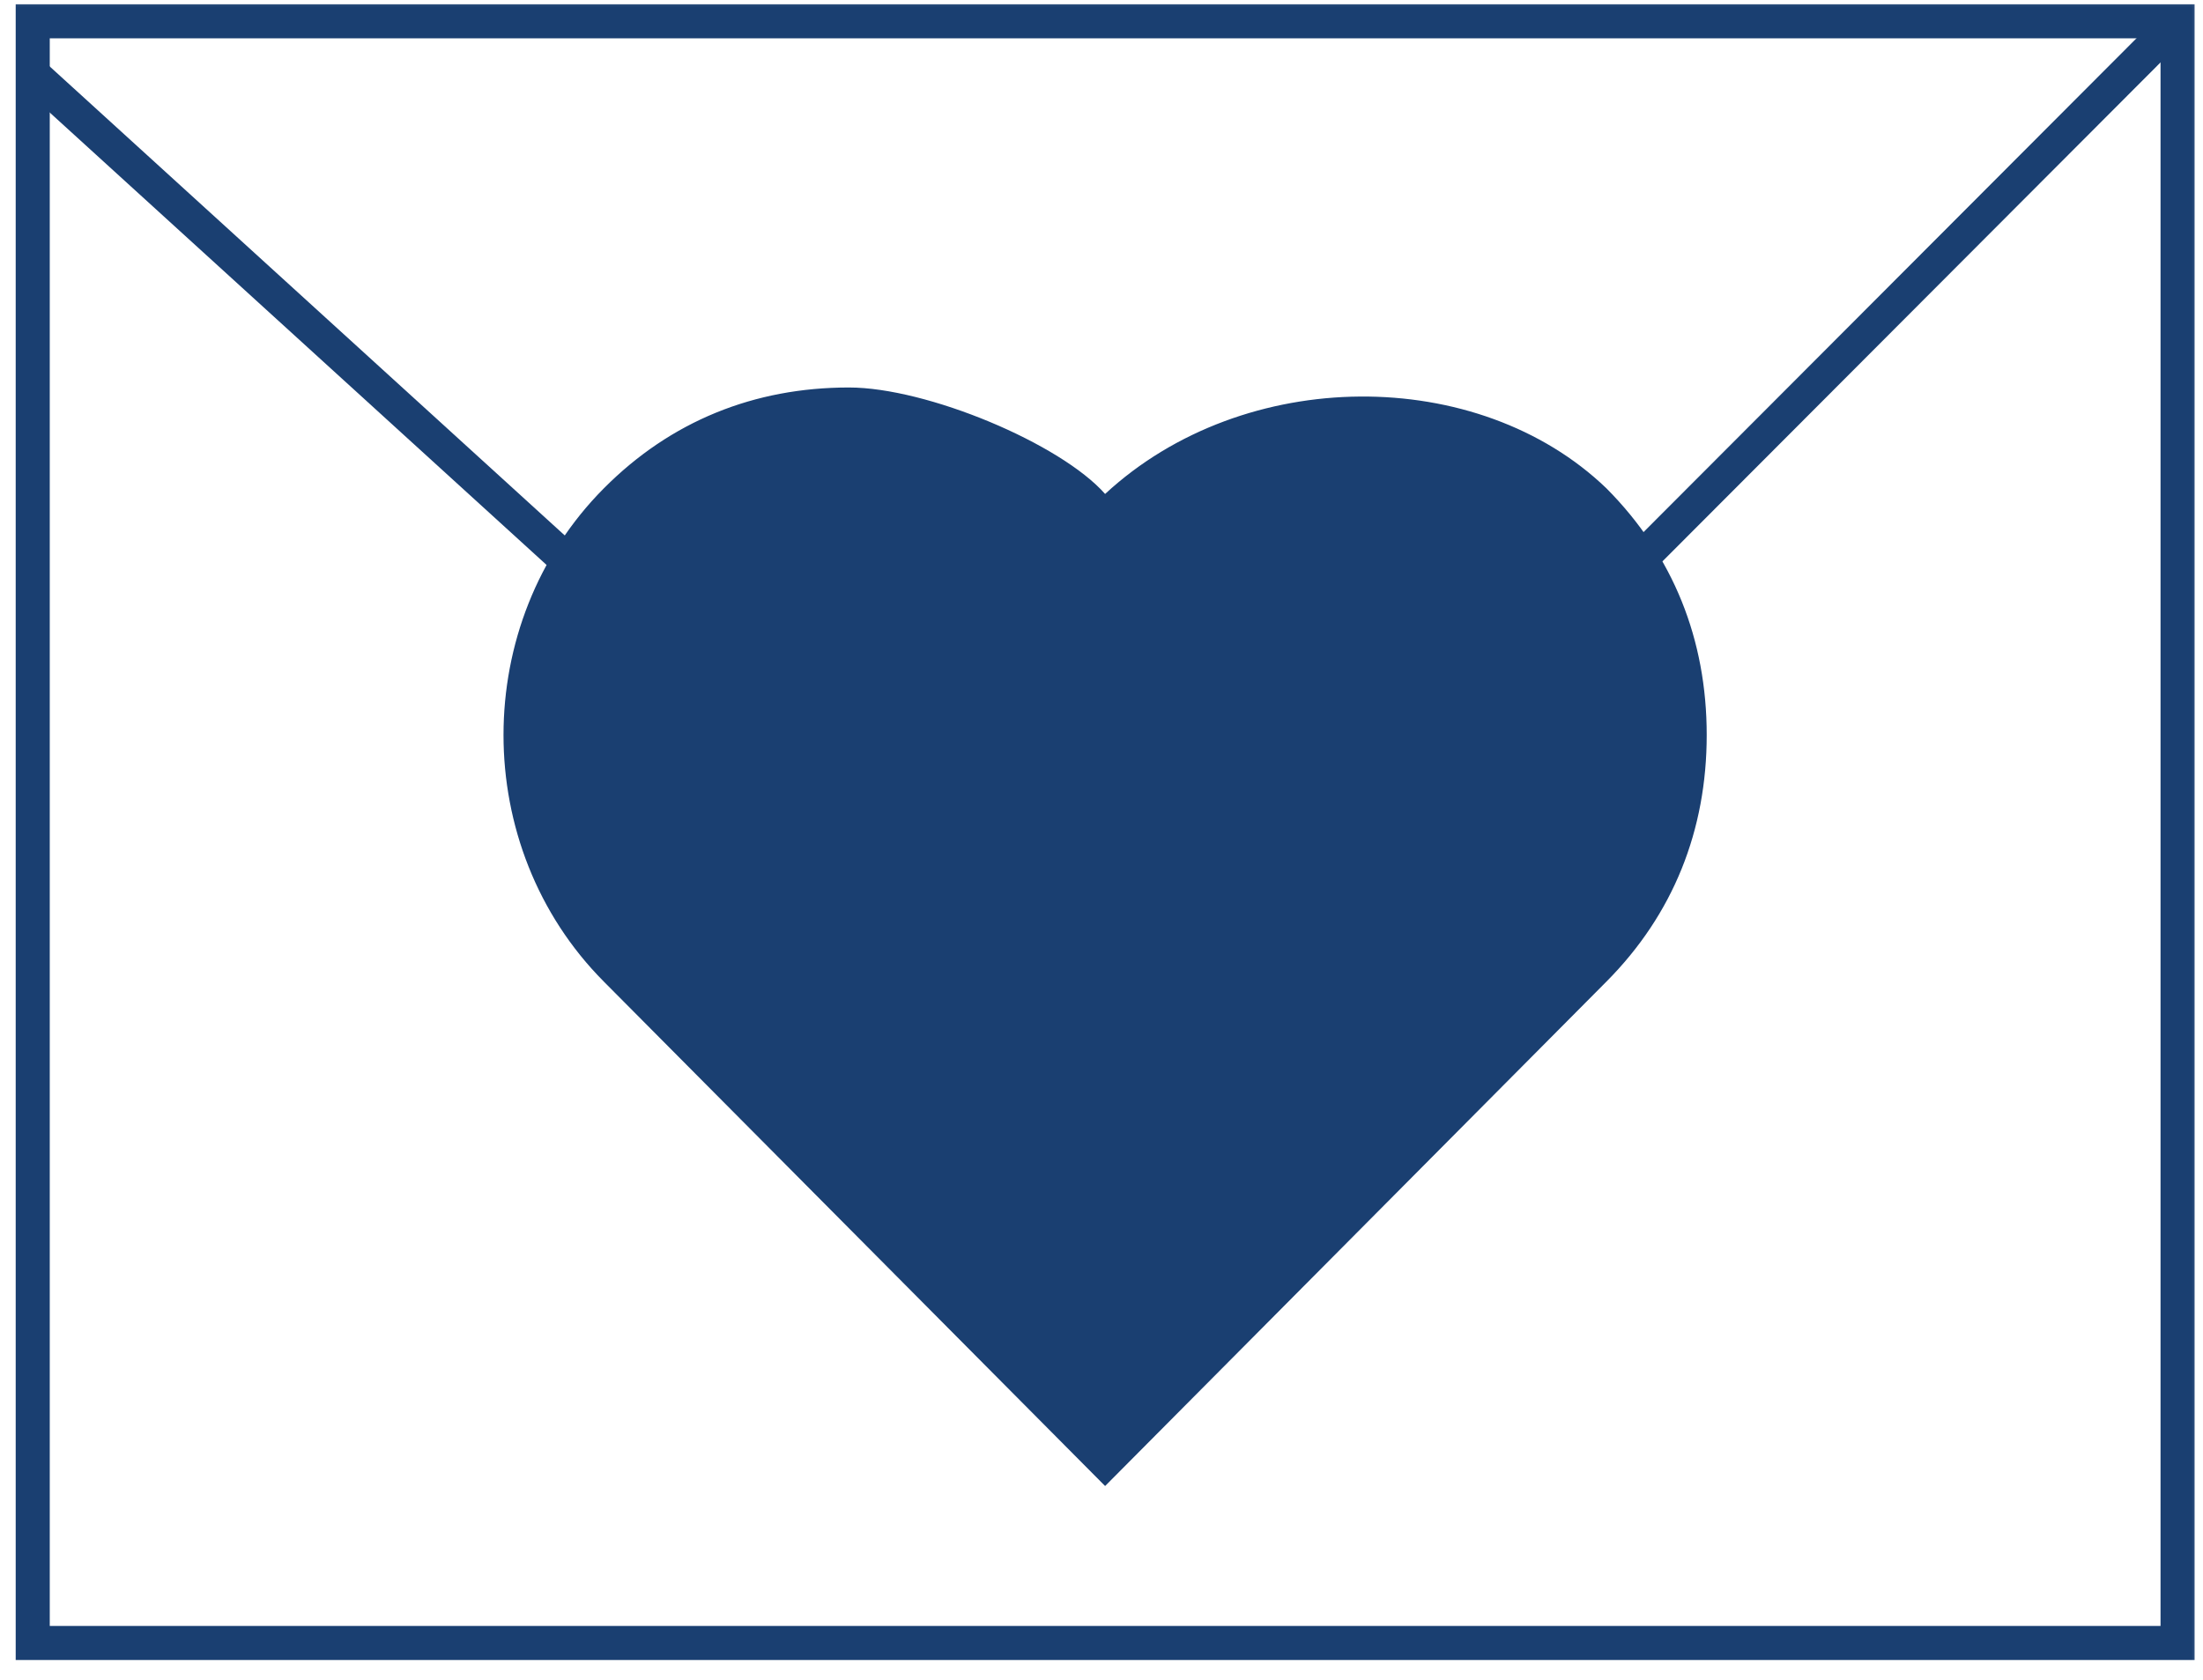
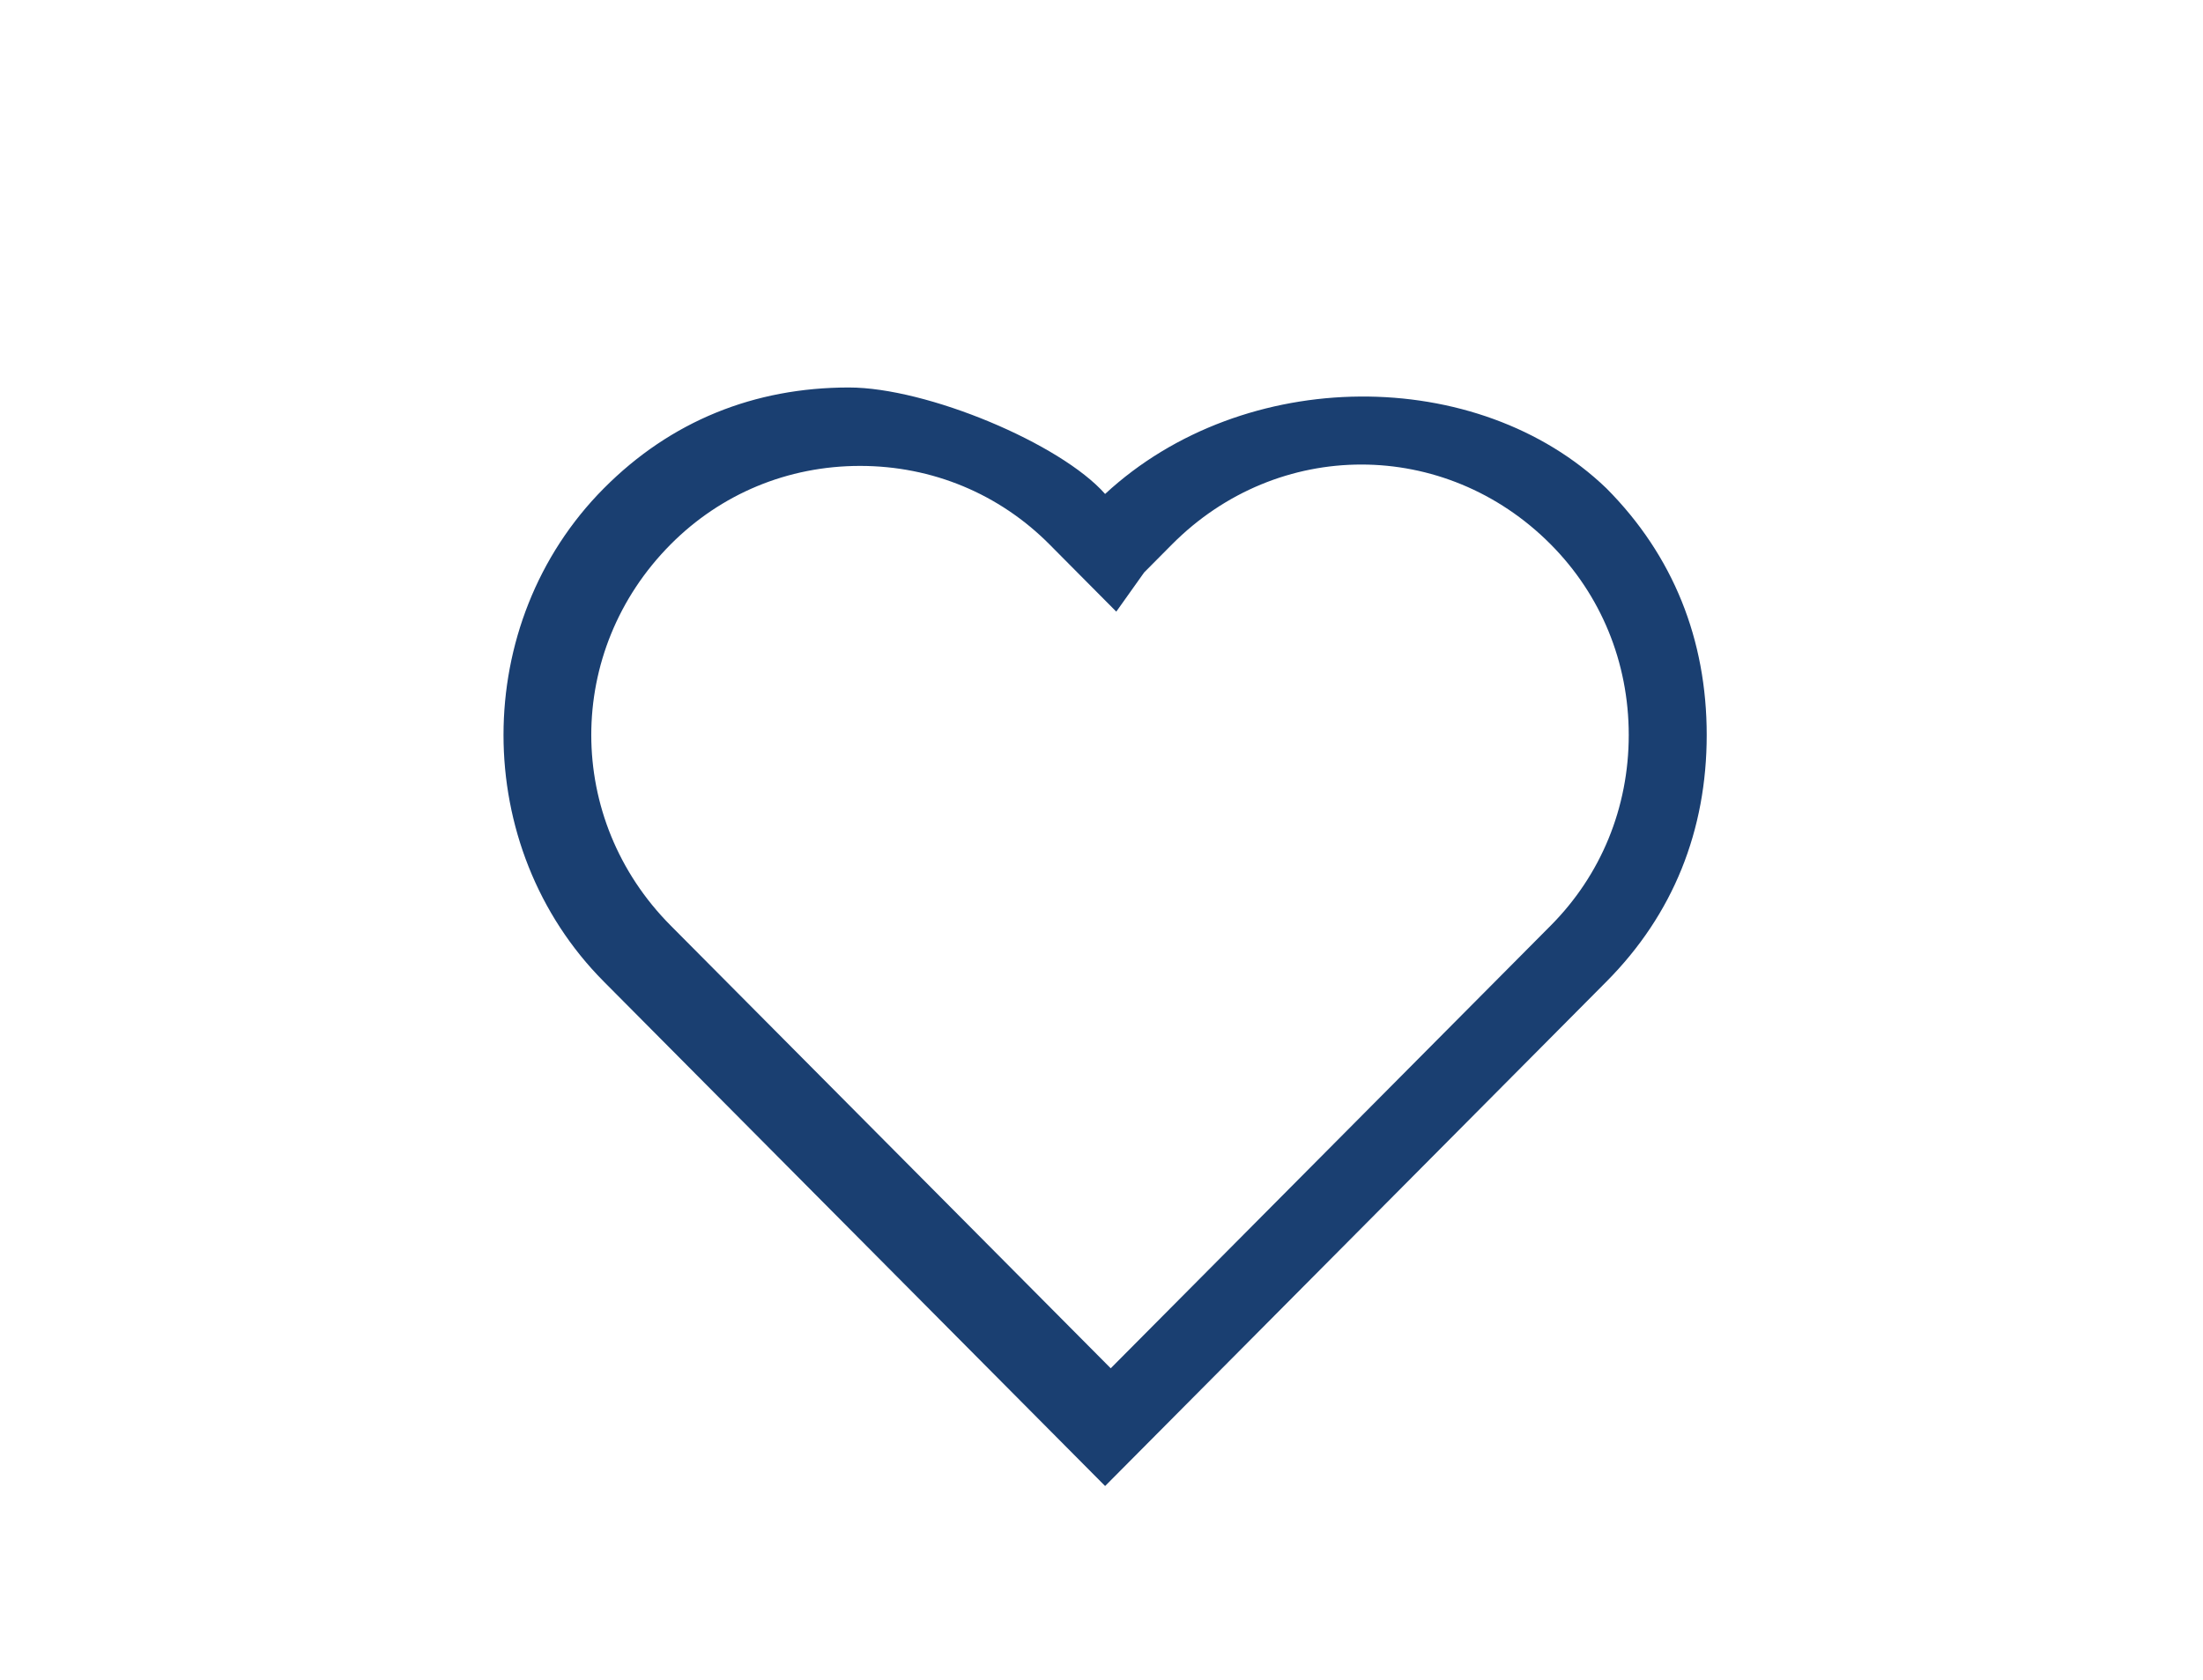
<svg xmlns="http://www.w3.org/2000/svg" height="74" viewBox="0 0 97 74" width="97">
  <mask id="a" fill="#fff">
    <path d="m0 75h97.322v-74.308h-97.322z" fill="#fff" fill-rule="evenodd" />
  </mask>
  <g fill="none" fill-rule="evenodd" transform="translate(0 -1.197)">
    <g stroke="#1a3f71" stroke-width="1.5">
-       <path d="m26.806 27.56-25.299-23.043" />
-       <path d="m71.261 26.801 24.541-24.59" stroke-linejoin="round" />
-     </g>
-     <path d="m48.19 23.313-9.927-3.313-9.564 2.772-4.699 10.361 2.686 7.846 21.748 21.02 21.714-19.994 2.853-9.214-4.866-9.04-7.217-3.752-7.55 2.73z" fill="#1a3f71" />
+       </g>
    <path d="m48.66 22.953c-1.962-2.223-7.848-4.69-11.282-4.69-4.17 0-7.85 1.481-10.792 4.444-5.888 5.923-5.888 15.798 0 21.721l22.073 22.217 22.075-22.217c2.944-2.962 4.414-6.663 4.414-10.86 0-4.198-1.47-7.9-4.414-10.862-5.642-5.433-15.943-5.433-22.075.246zm1.718 3.456 1.226-1.235c4.66-4.69 12.017-4.69 16.677 0 2.208 2.223 3.434 5.185 3.434 8.394 0 3.208-1.226 6.171-3.434 8.392l-19.375 19.5-19.377-19.5c-4.66-4.69-4.66-12.096 0-16.787 2.208-2.221 5.152-3.456 8.34-3.456 3.188 0 6.132 1.235 8.34 3.456l1.226 1.235 1.716 1.727z" fill="#1a3f71" />
-     <path d="m1.441 73.558h94.439v-71.423h-94.439z" mask="url(#a)" stroke="#1a3f71" stroke-width="1.5" />
  </g>
</svg>